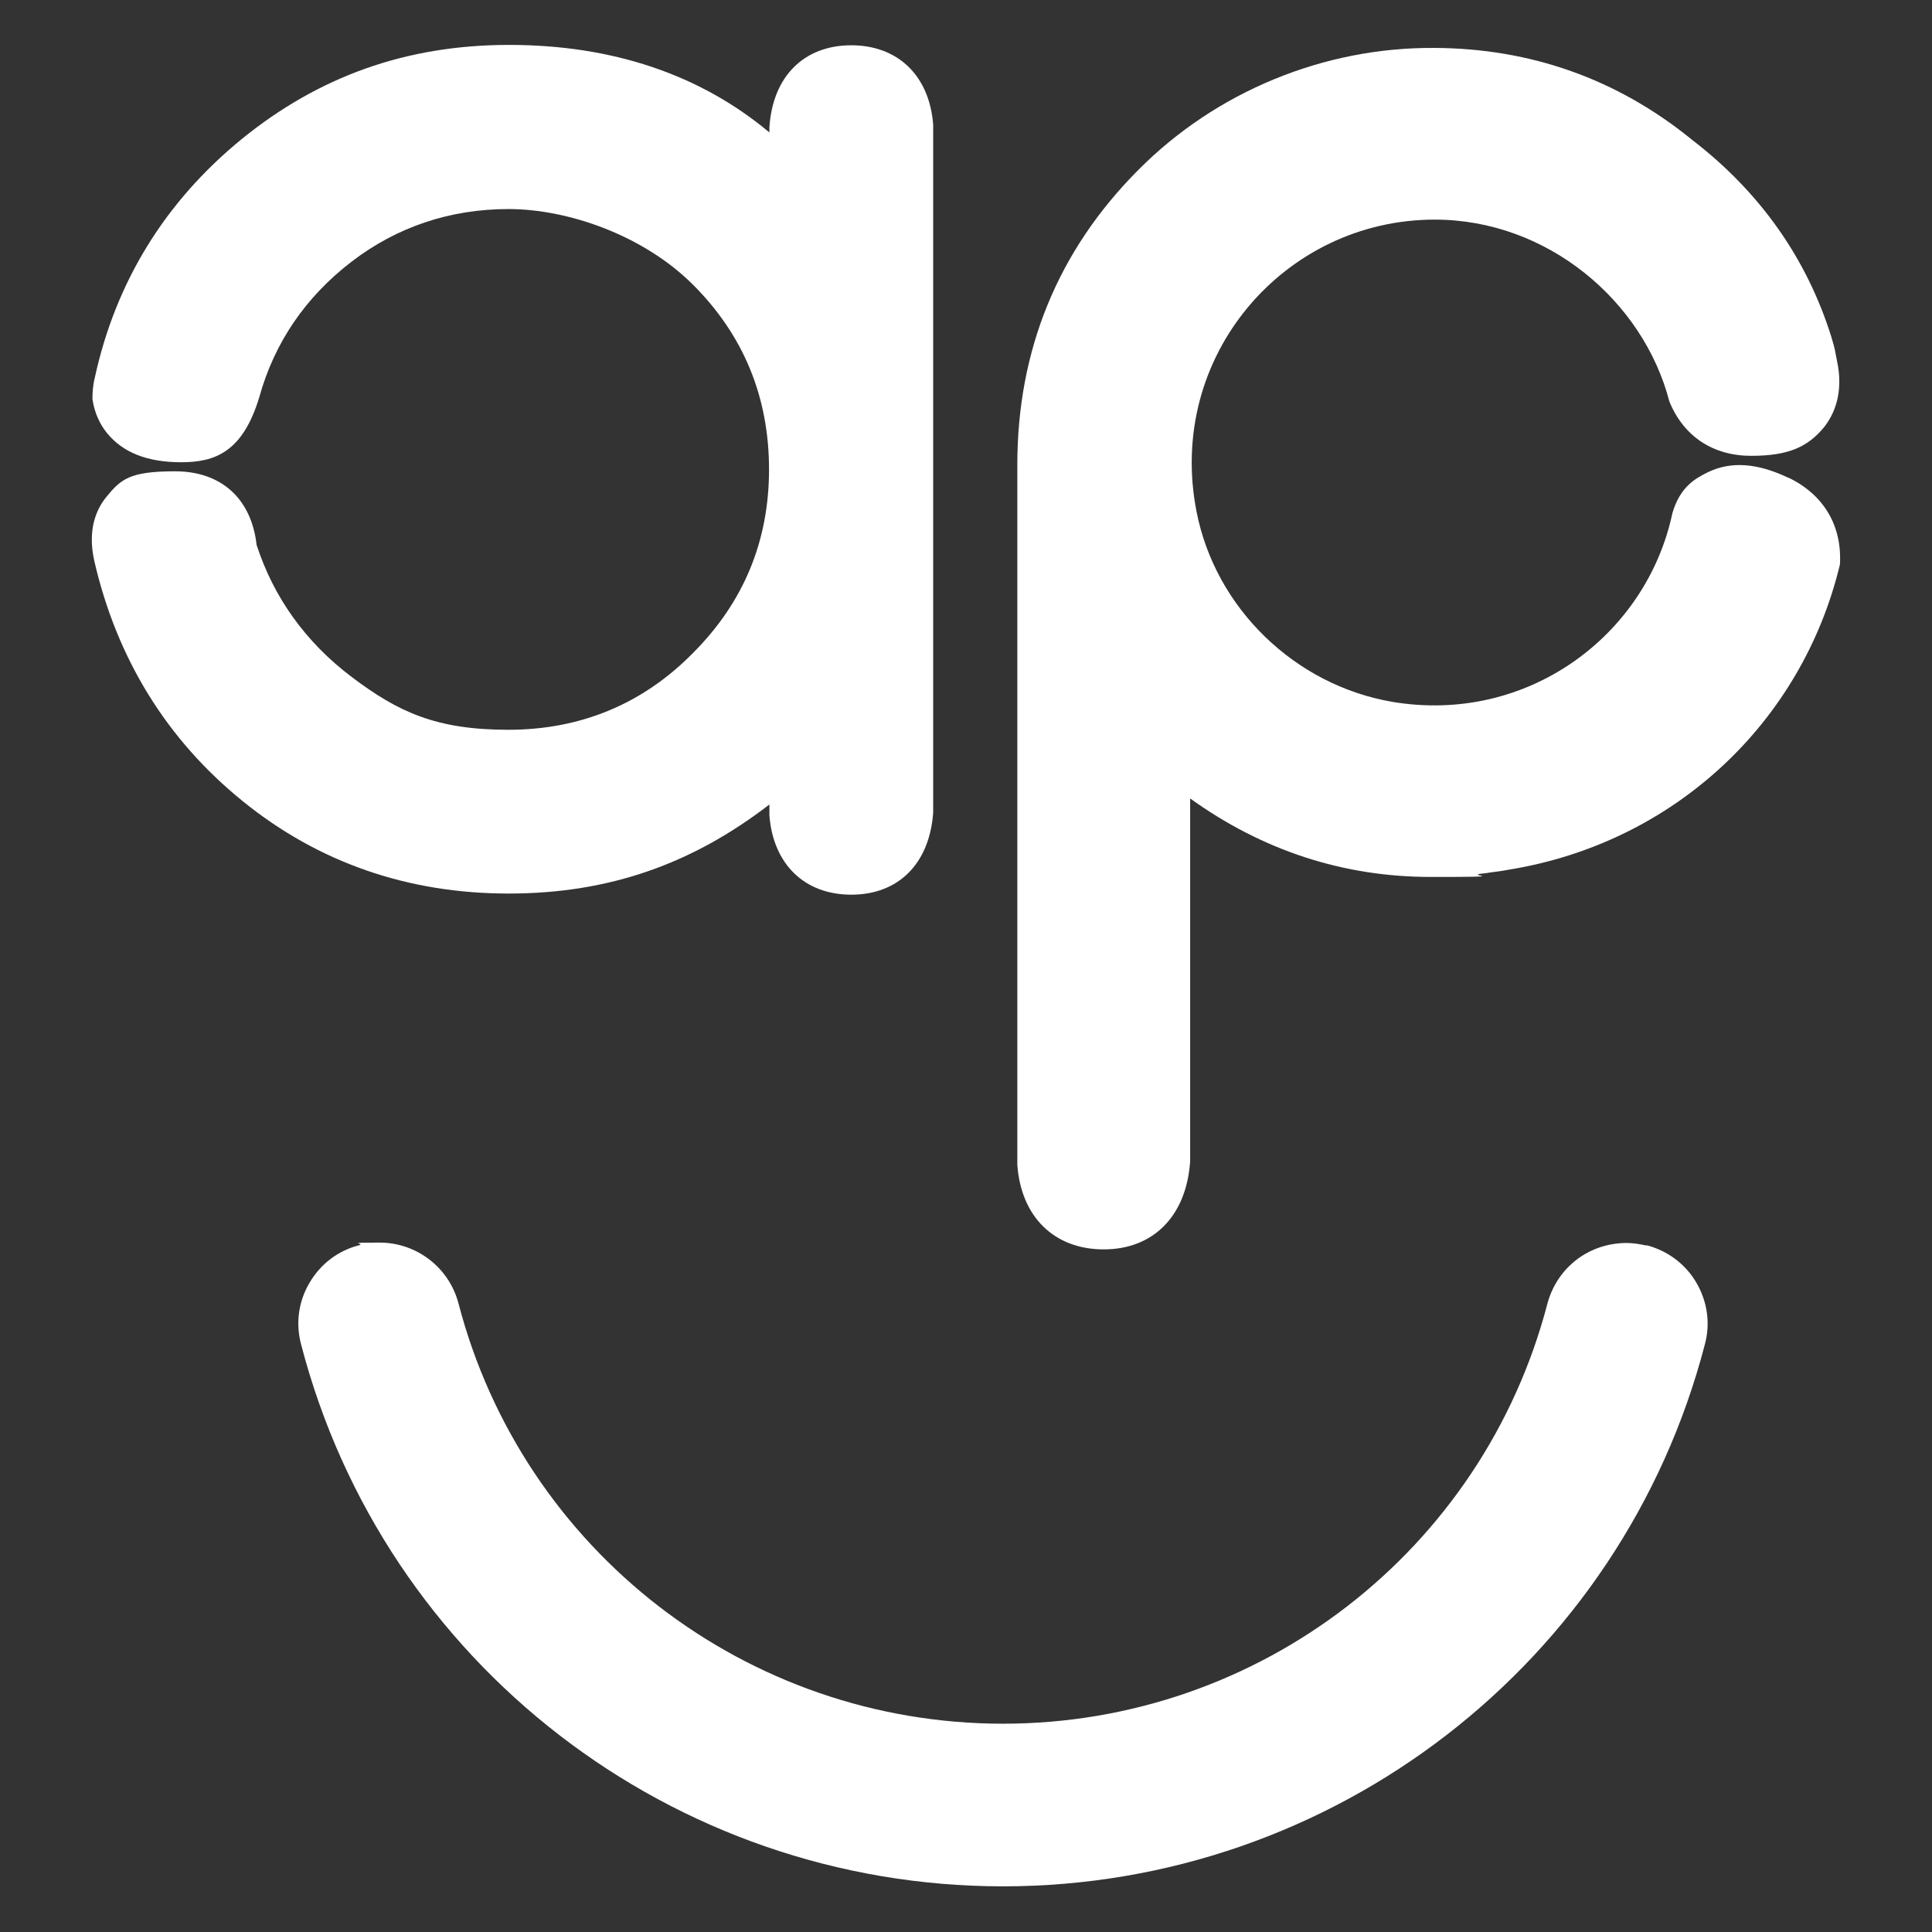
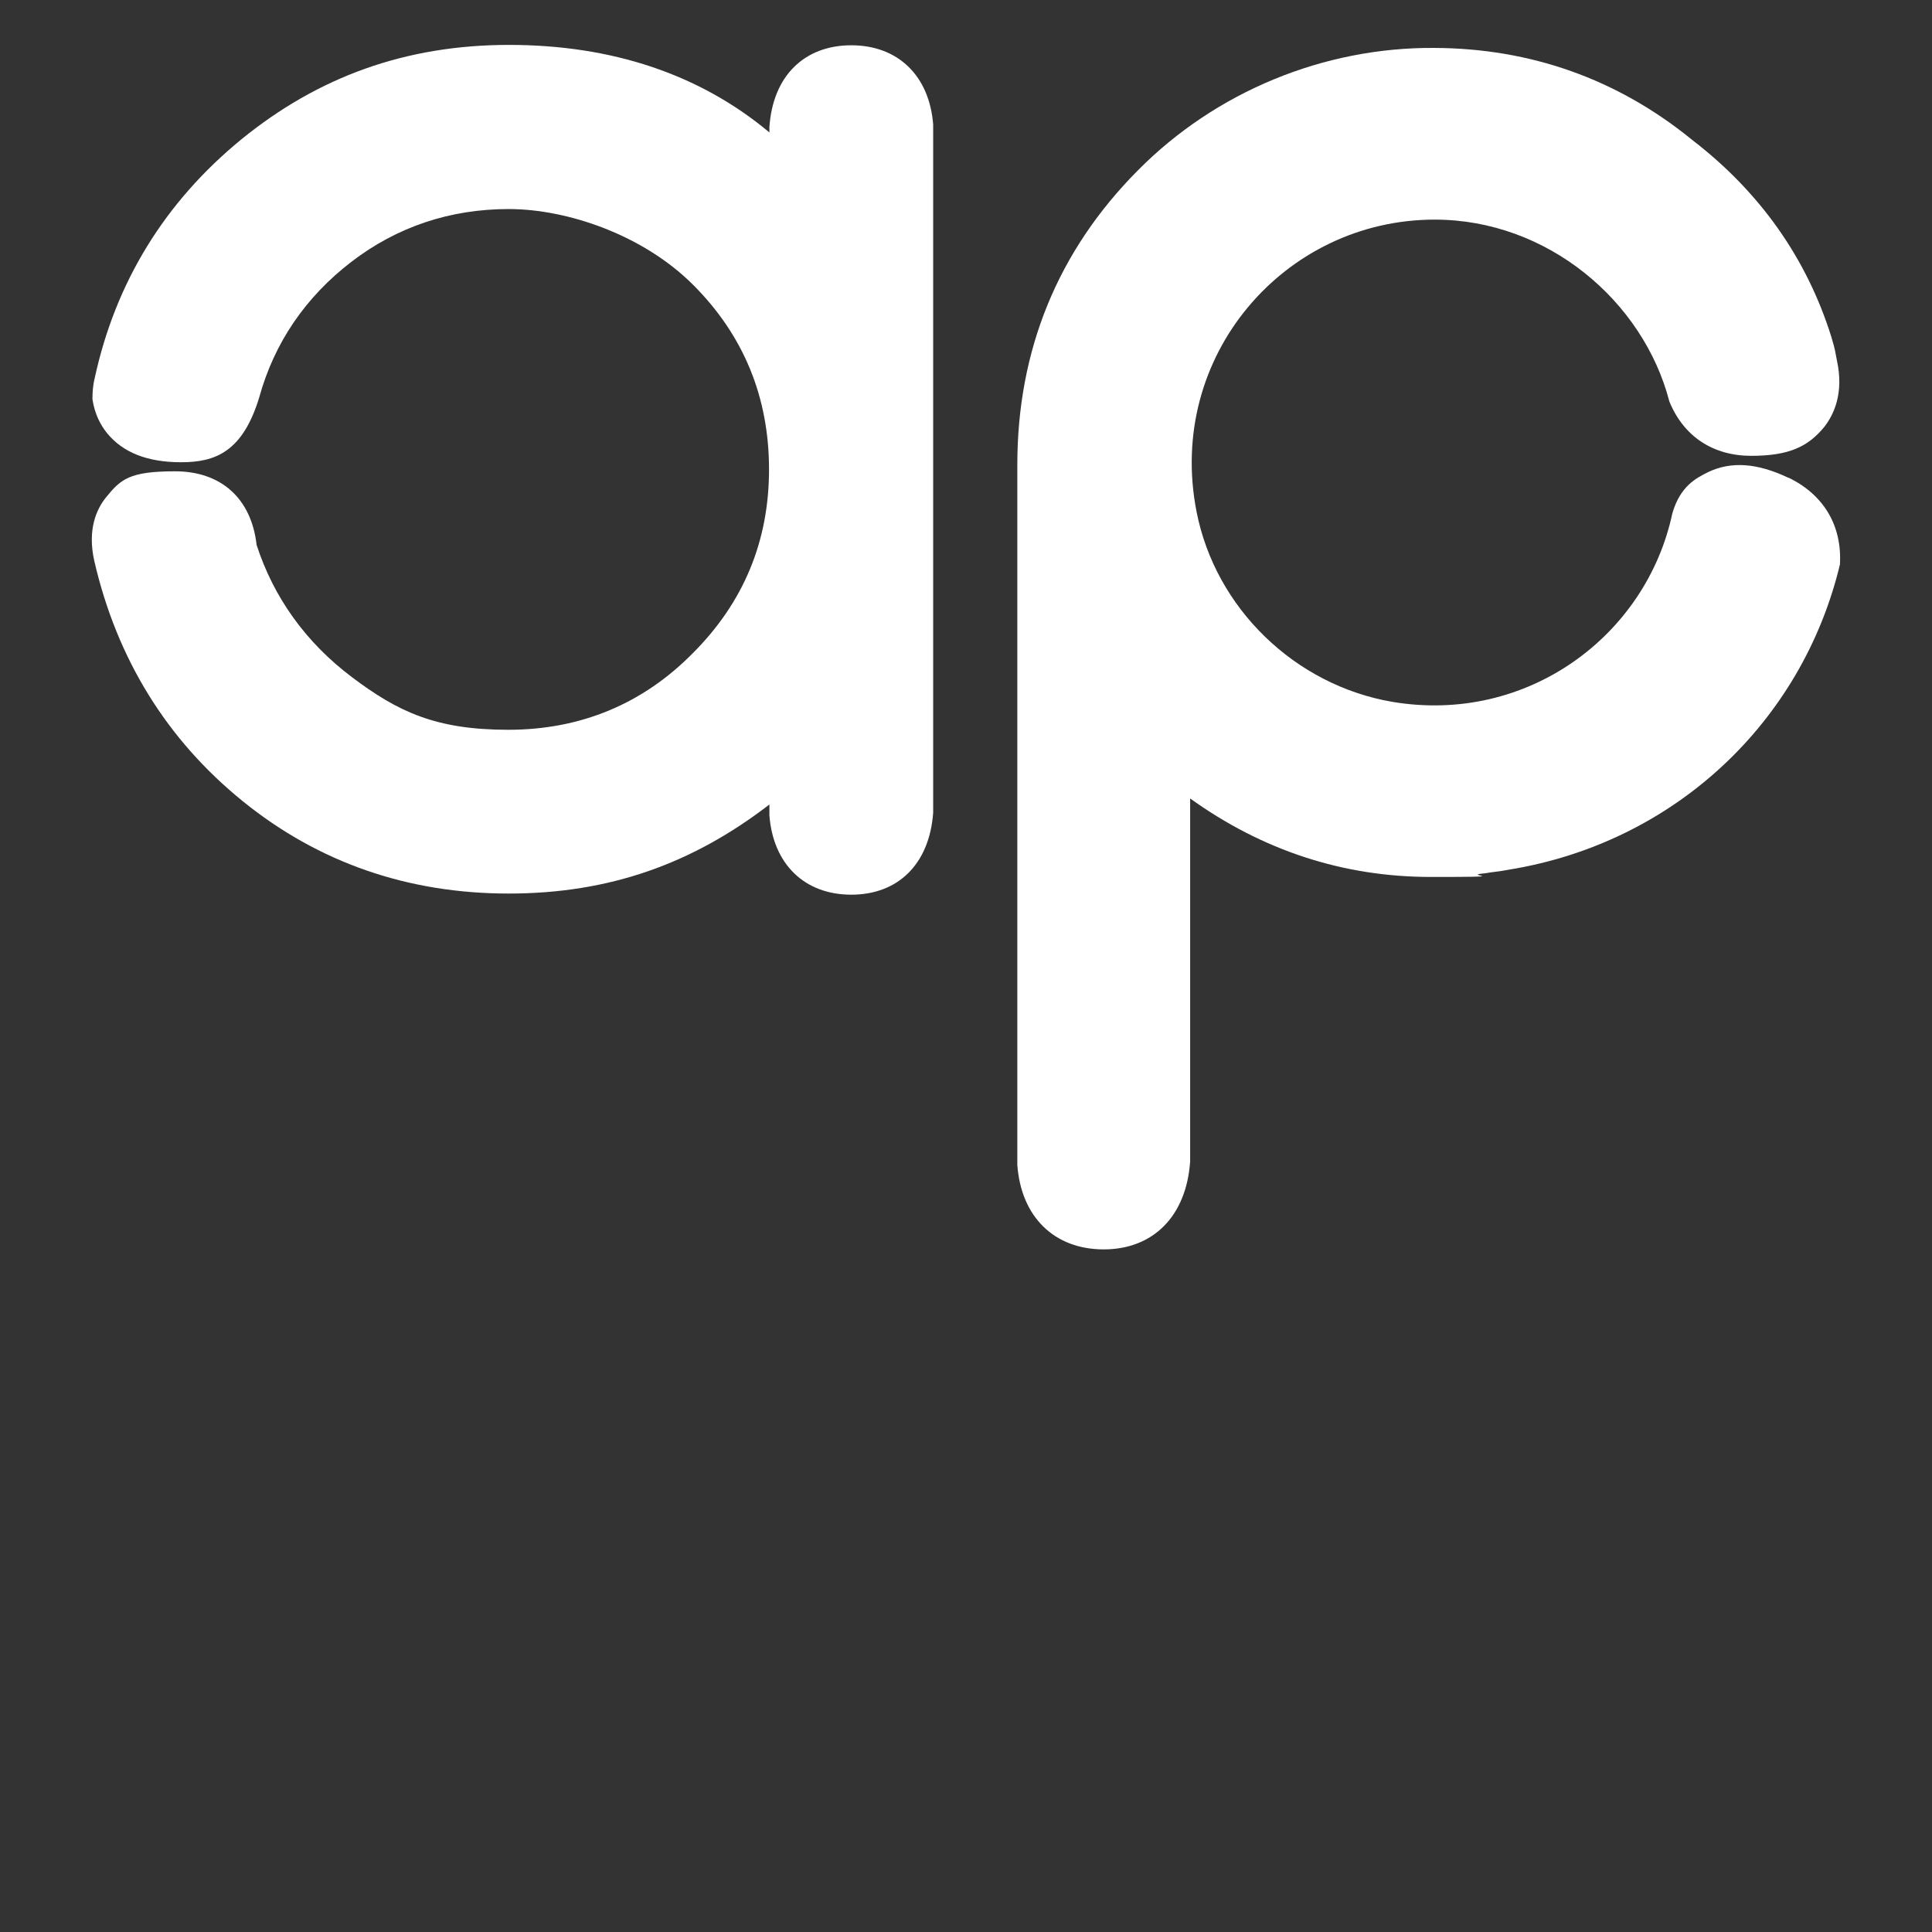
<svg xmlns="http://www.w3.org/2000/svg" viewBox="0 0 512 512">
  <rect x="0" y="0" width="512" height="512" fill="#333333" stroke="none" />
  <defs>
    <style>      .cls-1 {        fill: #fff;      }    </style>
  </defs>
  <g>
    <g id="Livello_1">
      <g>
-         <path class="cls-1" d="M436.4,330.1c-1.8-.4-3.6-.7-5.4-.7-3.8,0-7.6,1-10.9,2.9-5,2.9-8.5,7.6-10,13.1-17.1,65.6-76.4,111.4-144.3,111.4s-127.2-45.8-144.3-111.4c-2.5-9.5-11.1-16.1-20.9-16.1s-3.6.2-5.4.7c-5.6,1.4-10.3,5-13.2,10-2.9,4.9-3.7,10.7-2.2,16.3,22,84.6,98.5,143.6,186,143.6s164-59.1,186-143.6c1.5-5.5.7-11.3-2.2-16.3-2.9-5-7.6-8.5-13.2-10Z" />
        <path class="cls-1" d="M473.9,126.6c-8.2-3.9-15.1-4.4-21.2-1.5-3.2,1.6-7.4,3.7-9.5,10.9-6.9,32.5-38.5,56-74.2,50-25.8-4.4-46.9-24.8-51.9-50.4-8.1-41.2,23.3-77.4,63.1-77.4,29.9,0,55.3,21.6,62.2,48.2,3.8,9.3,11.6,14.4,21.7,14.4s15.1-2.5,19.3-7.6c2.6-3.3,5.3-9,3.4-17.7-.6-2.9-.3-2.3-1.5-6.3-6.5-20.7-18.8-38.2-36.7-52l-.5-.4c-19.5-15.8-42.4-24-68-24.1-29.3-.2-57.9,11.6-78.5,32.4-21.3,21.4-32,47.7-32,78.1v185.5c1,13.8,9.8,22.4,22.9,22.4s21.9-8.8,22.9-23.3v-96.2s0,0,0,0c19.2,13.8,40.6,20.8,63.8,20.8s8.5-.3,13.6-.9c.5,0,2.2-.3,2.2-.3,1.6-.2,3.2-.4,4.7-.7,44.1-7.1,77.9-39.2,87.9-80.9.6-10.3-4.3-18.5-13.6-23Z" />
        <path class="cls-1" d="M203.9,213.5v2.6c1,12.9,9.3,21,21.7,21s20.7-8.1,21.7-21.7V33c-1-12.9-9.3-21-21.7-21s-20.8,8.1-21.7,21.7v1.4c-18.4-15.4-41.7-23.2-69-23.2s-50.5,8.4-70.9,25c-20.3,16.6-33.4,37.9-38.9,63.3-.5,2-.6,3.9-.6,5.6h0c.6,4,2.2,6.9,3.8,8.9,4.2,5.2,10.7,7.8,19.7,7.8s16.3-2.7,20.7-17.2c4-14.5,12.3-26.6,24.4-35.9,12.1-9.3,26.2-14,41.7-14s35.6,6.8,48.9,20.1c13.4,13.4,20.1,29.8,20.1,48.9s-6.8,35.3-20.2,48.7c-13.3,13.5-29.8,20.3-48.9,20.3s-29.2-4.7-41.5-14c-12.2-9.2-20.7-21.1-25.2-35-1.4-12.4-9.5-19.5-21.6-19.5s-14.4,2.1-18.3,6.9c-2.5,3.1-5,8.5-3.1,16.9,6,26,19.3,47.4,39.3,63.6,20.1,16.3,43.8,24.5,70.5,24.5s48.7-7.9,69.1-23.6Z" />
      </g>
    </g>
  </g>
</svg>